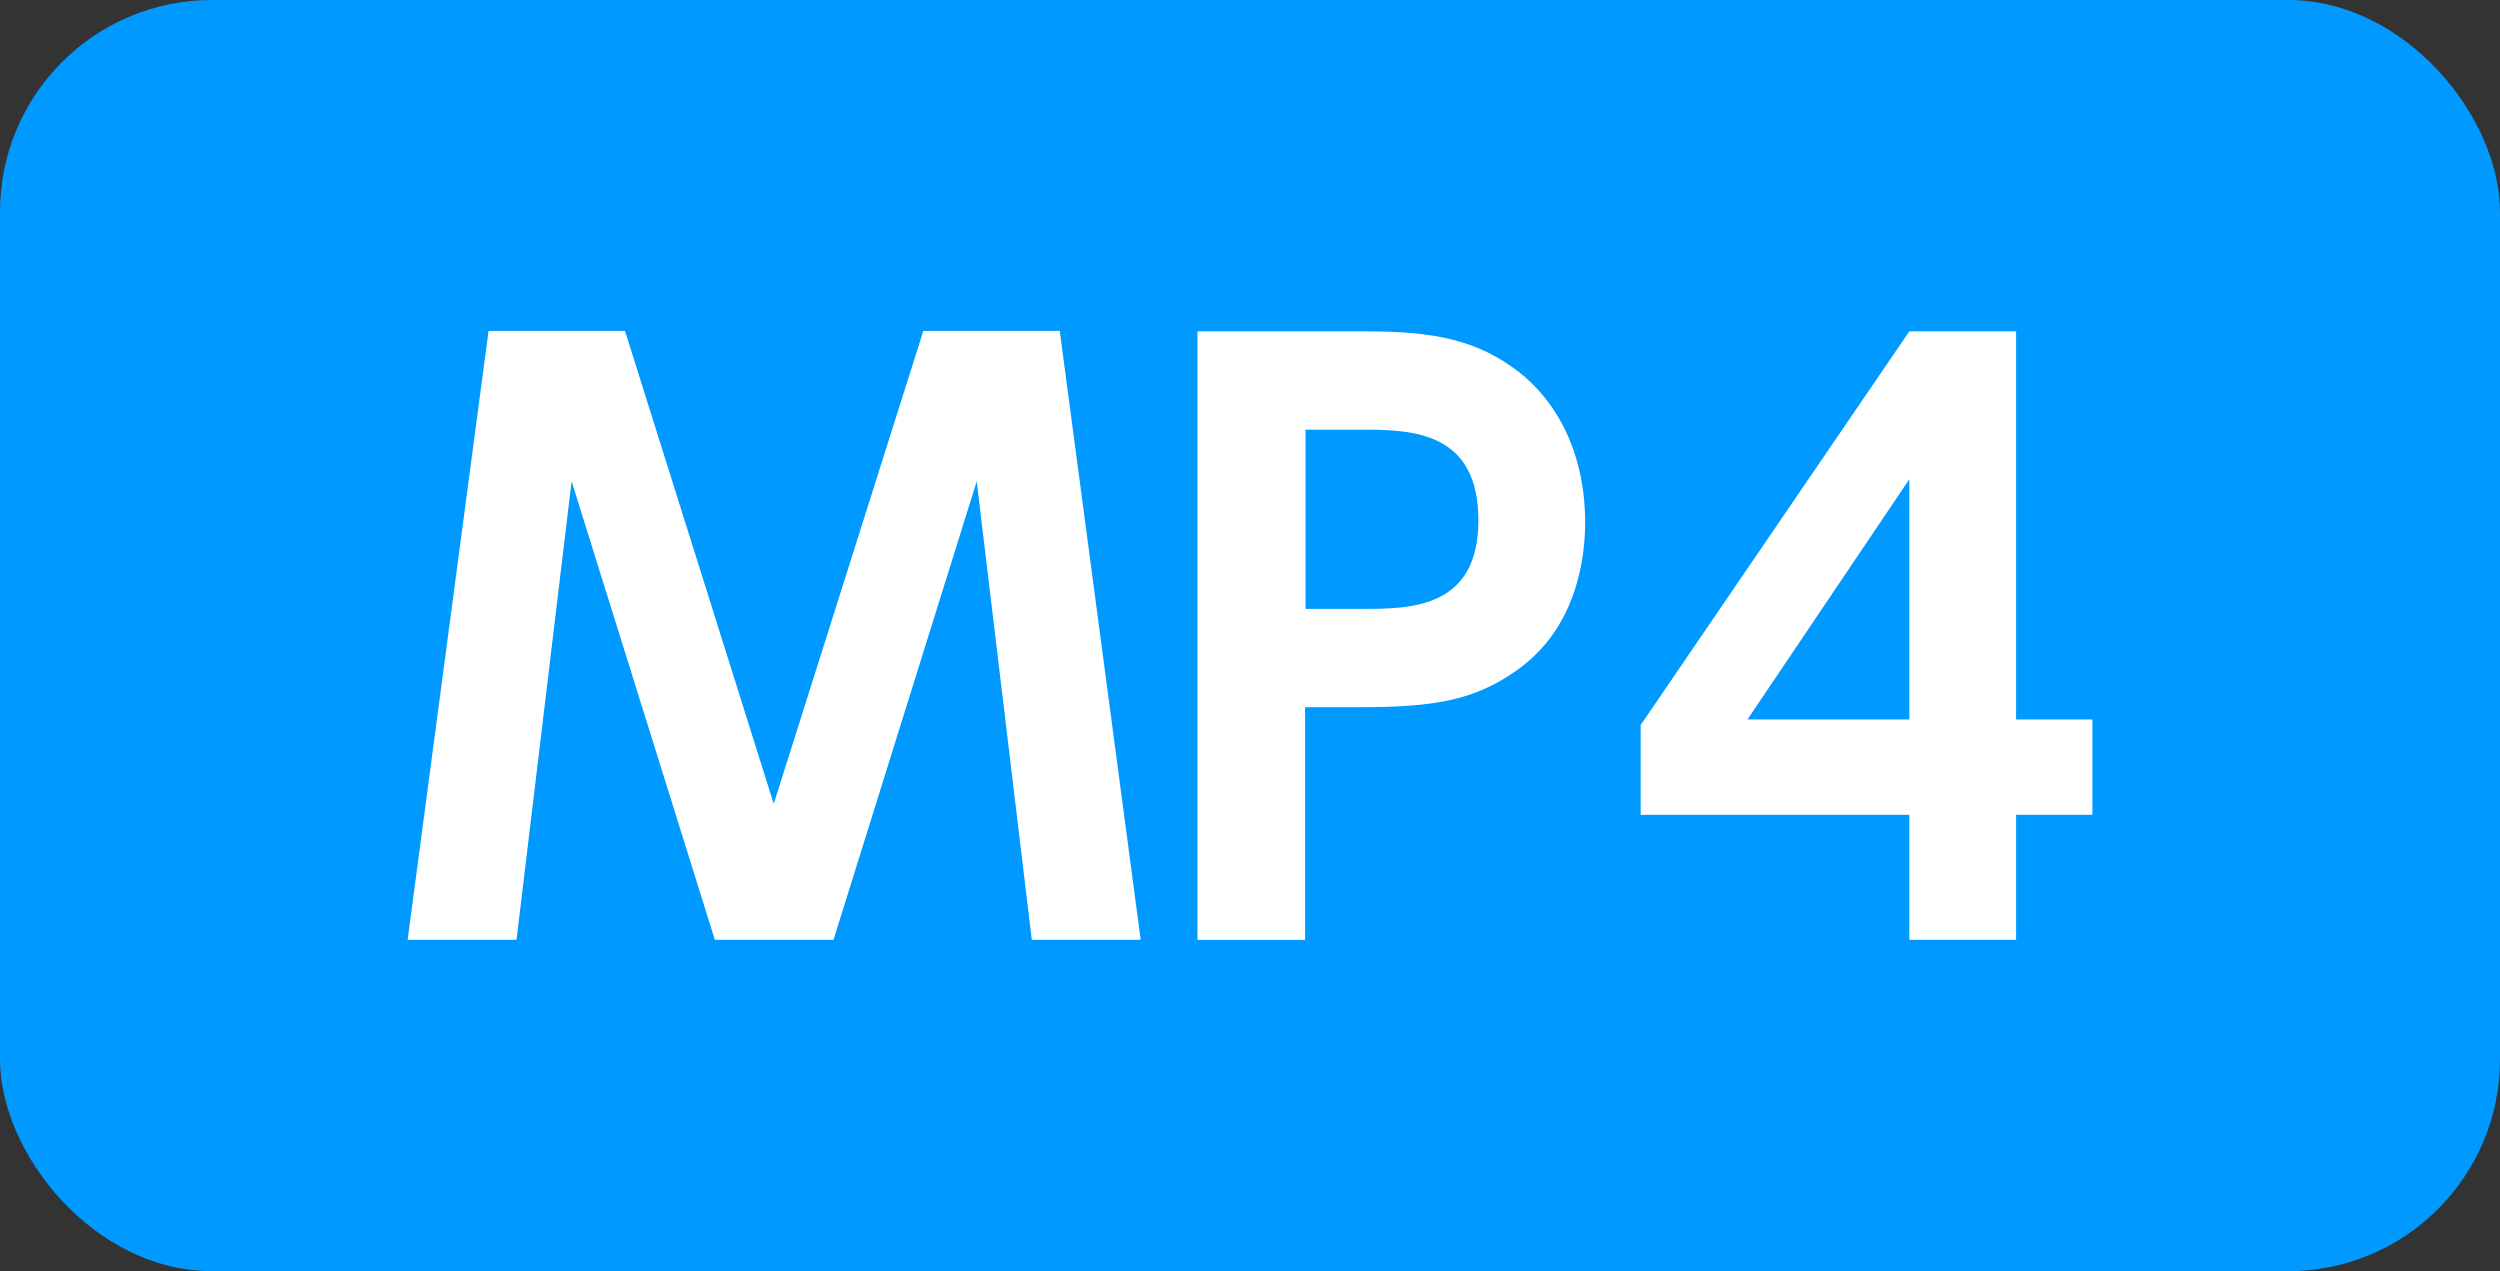
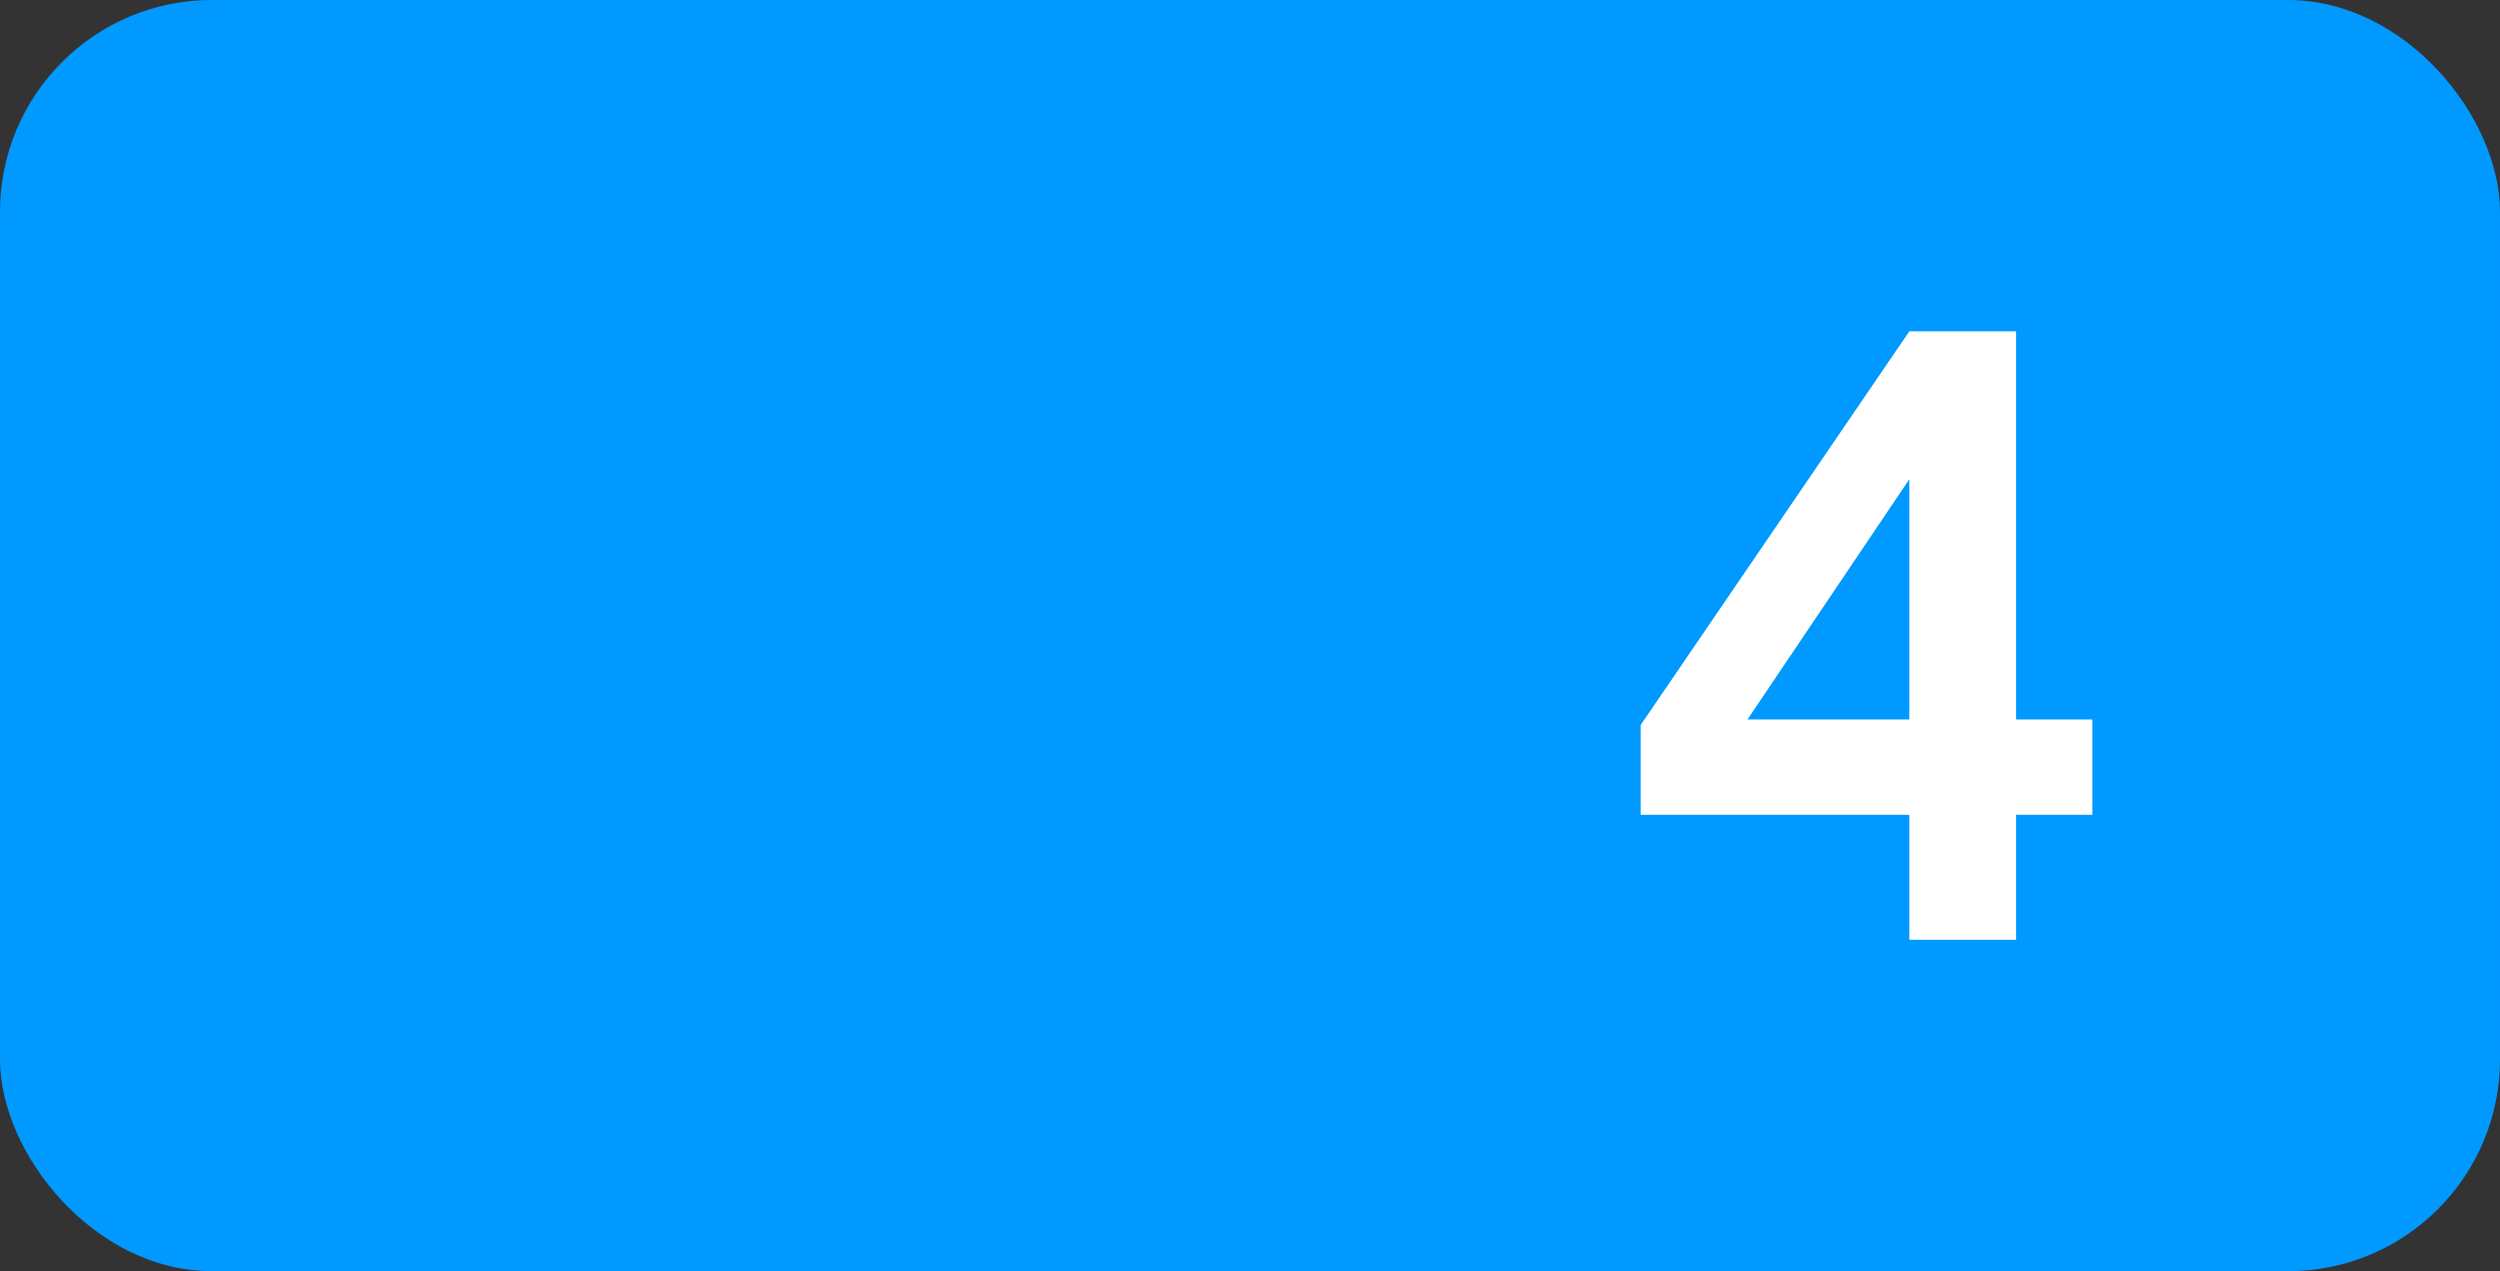
<svg xmlns="http://www.w3.org/2000/svg" id="_レイヤー_1" data-name="レイヤー_1" version="1.1" viewBox="0 0 59 30">
  <rect x="0" y="0" width="59" height="30" fill="#333333" stroke="none" />
  <defs>
    <style>
      .st0 {
        fill: #fff;
      }

      .st1 {
        fill: #09f;
      }
    </style>
  </defs>
  <rect class="st1" y="0" width="59" height="30" rx="5" ry="5" />
  <g id="_レイヤー_2" data-name="レイヤー_2">
    <g>
-       <path class="st0" d="M19.66,22.18h-2.79l-3.38-10.82-1.3,10.82h-2.57l1.91-14.37h3.22l3.51,11.16,3.53-11.16h3.22l1.91,14.37h-2.57l-1.3-10.82-3.38,10.82Z" />
-       <path class="st0" d="M32.24,7.82c1.6,0,2.63.2,3.62.97,1.04.83,1.55,2.12,1.55,3.53,0,.72-.14,2.45-1.6,3.49-1.01.72-1.96.88-3.73.88h-1.28v5.49h-2.54V7.82h3.98ZM32.14,14.37c1.13,0,2.75,0,2.75-2.09s-1.55-2.14-2.75-2.14h-1.33v4.23h1.33Z" />
      <path class="st0" d="M45.06,22.18v-2.95h-6.34v-2.12l6.34-9.29h2.52v9.16h1.8v2.25h-1.8v2.95h-2.52ZM41.24,16.98h3.82v-5.67l-3.82,5.67Z" />
    </g>
  </g>
</svg>